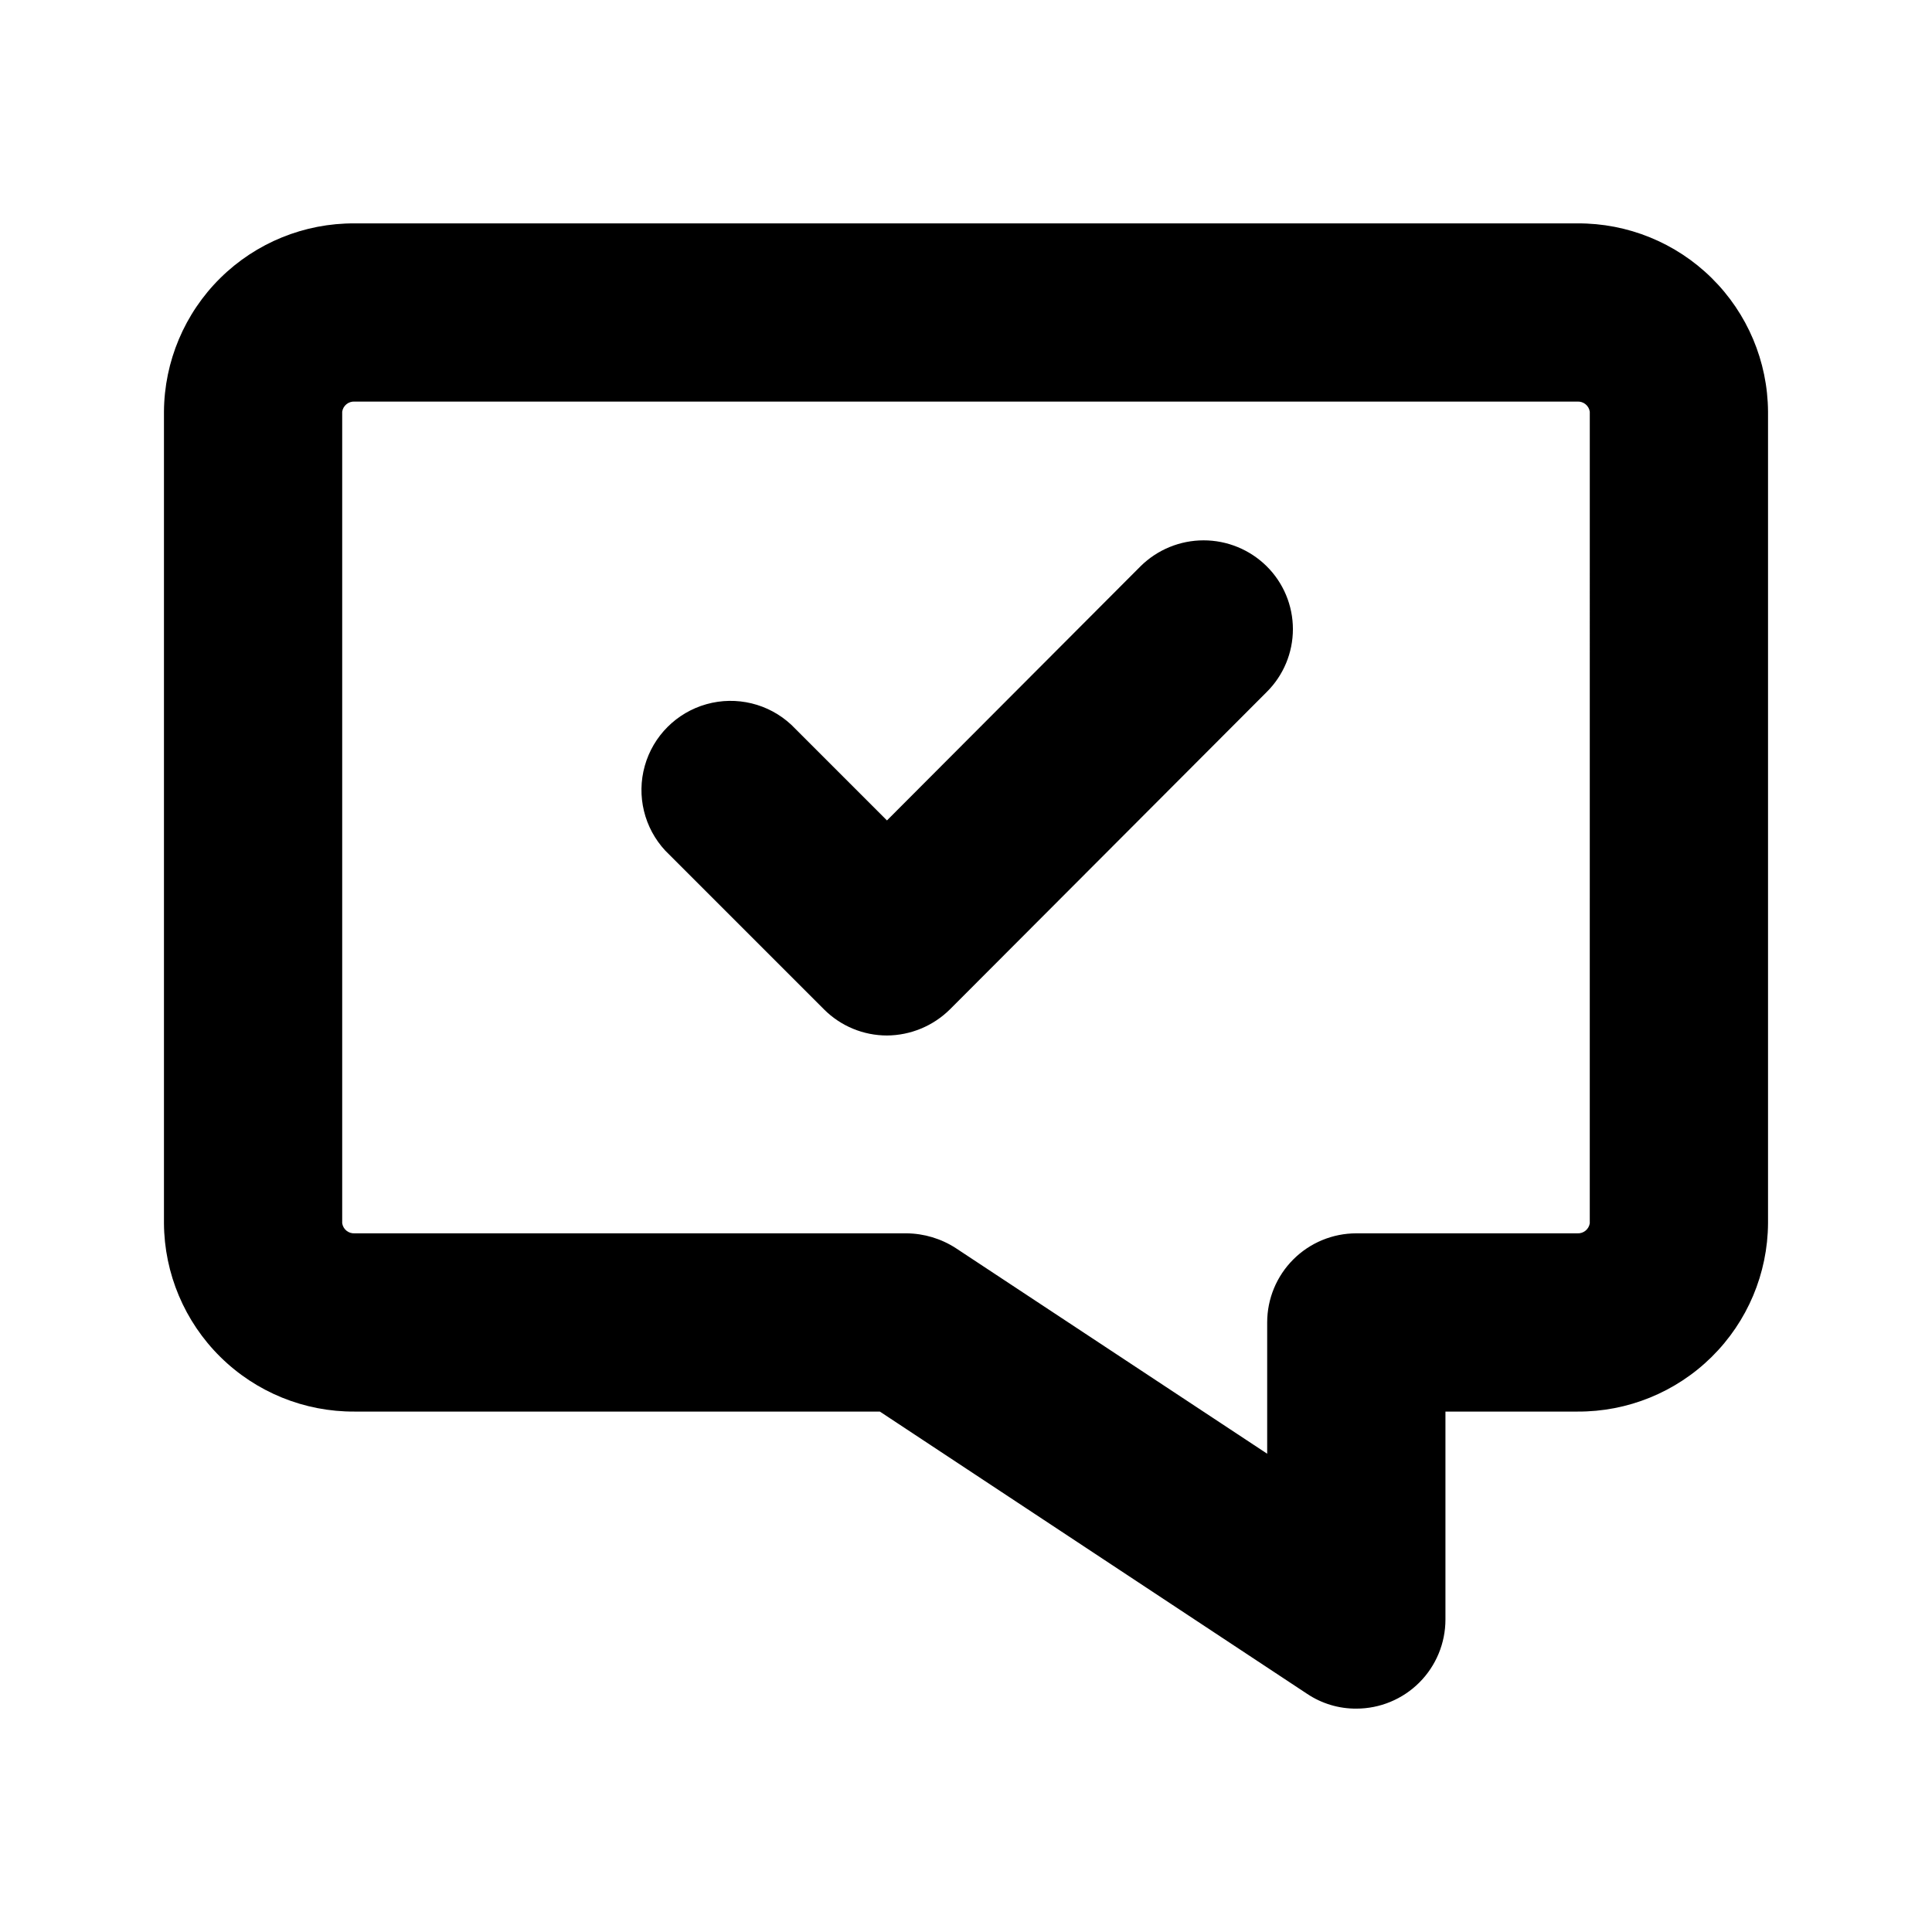
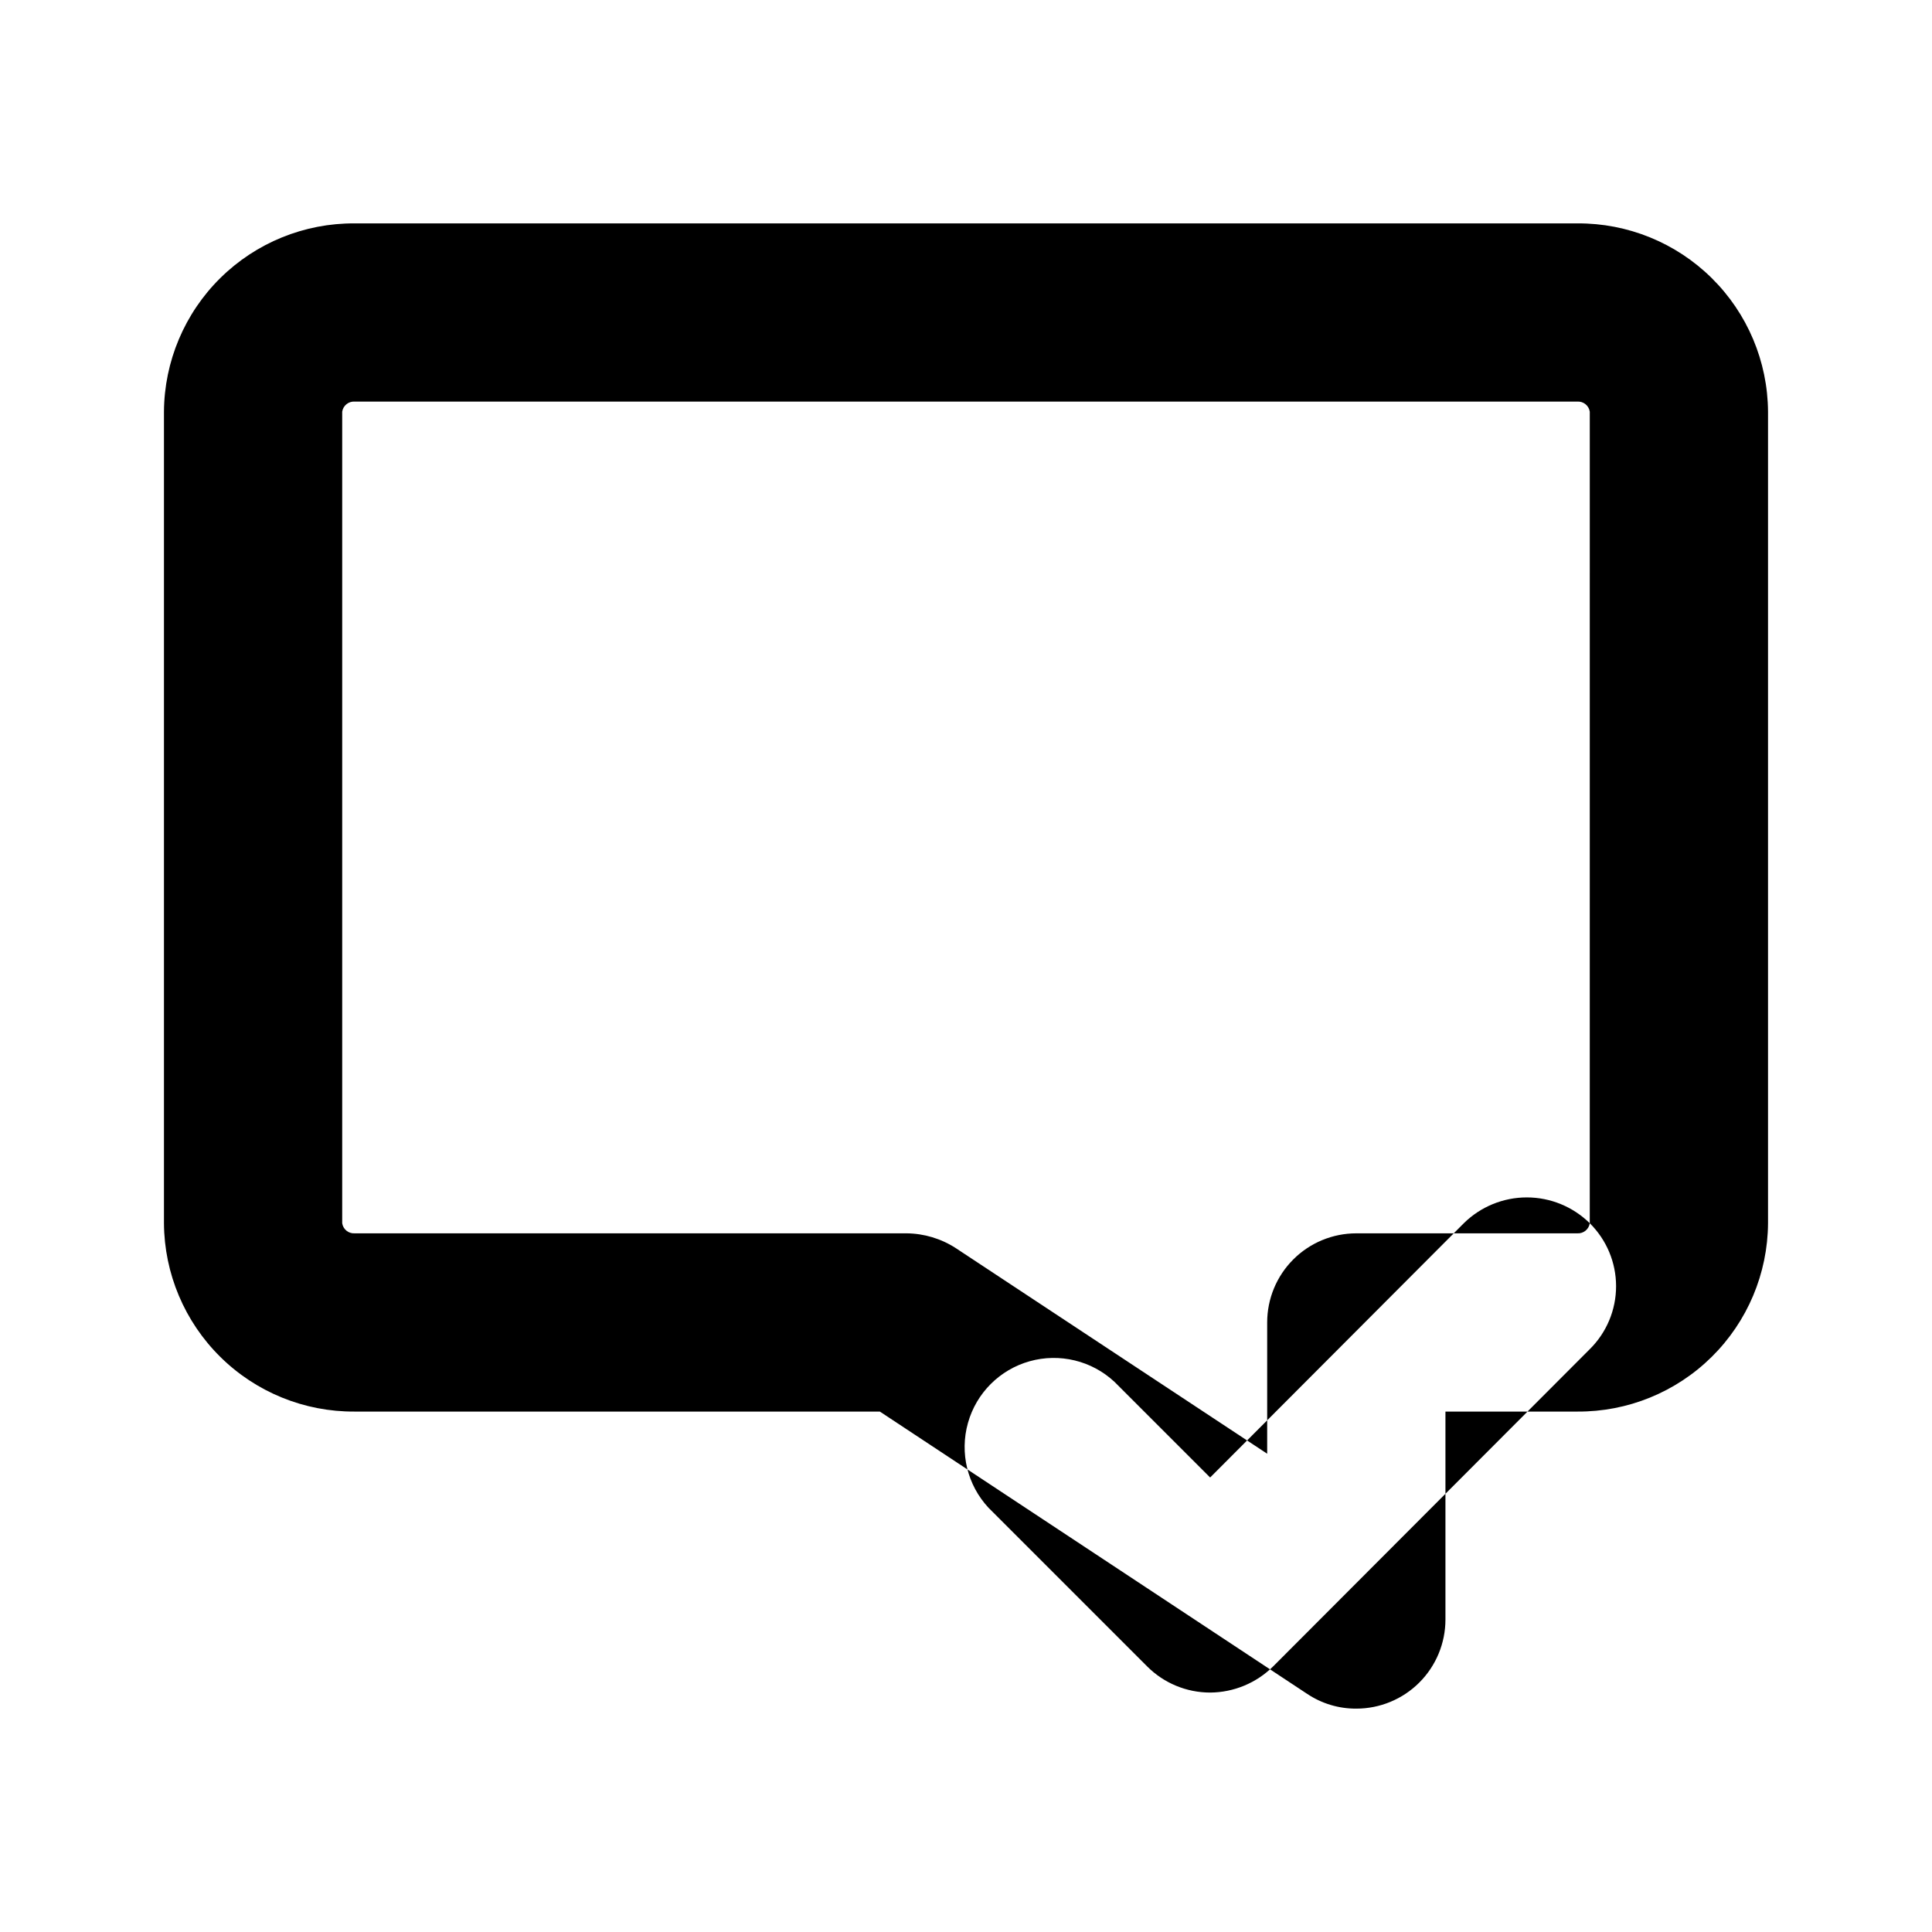
<svg xmlns="http://www.w3.org/2000/svg" fill="#000000" width="800px" height="800px" version="1.1" viewBox="144 144 512 512">
-   <path d="m562 203.2h-324.01c-13.32-0.086-26.129 5.125-35.605 14.484-9.477 9.359-14.848 22.102-14.934 35.422v215.07c0.086 13.32 5.457 26.059 14.934 35.418 9.477 9.363 22.285 14.574 35.605 14.488h139.18l113.2 74.785h0.004c3.859 2.594 8.414 3.969 13.066 3.938 6.262 0 12.27-2.488 16.699-6.918 4.43-4.43 6.918-10.438 6.918-16.699v-55.105h34.953-0.004c13.32 0.086 26.129-5.125 35.605-14.488 9.48-9.359 14.852-22.098 14.934-35.418v-215.07c-0.082-13.32-5.453-26.062-14.934-35.422-9.477-9.359-22.285-14.57-35.605-14.484zm3.305 264.97h0.004c-0.242 1.613-1.68 2.773-3.309 2.676h-58.566c-6.266 0-12.27 2.488-16.699 6.918-4.43 4.426-6.918 10.434-6.918 16.695v34.793l-82.5-54.473c-3.891-2.527-8.426-3.891-13.066-3.934h-146.26c-1.629 0.098-3.062-1.062-3.305-2.676v-215.07c0.242-1.613 1.676-2.773 3.305-2.676h324.01c1.629-0.098 3.066 1.062 3.309 2.676zm-85.645-174.13c4.461 4.406 6.973 10.414 6.973 16.688 0 6.269-2.512 12.281-6.973 16.688l-83.914 84.074h-0.004c-4.441 4.402-10.434 6.887-16.688 6.926-6.262-0.004-12.266-2.496-16.688-6.926l-42.039-42.039c-5.613-6.027-7.684-14.547-5.457-22.477 2.223-7.934 8.422-14.133 16.355-16.359 7.934-2.227 16.453-0.156 22.48 5.461l25.348 25.348 67.227-67.383c4.449-4.387 10.445-6.844 16.691-6.844 6.242 0 12.238 2.457 16.688 6.844z" />
+   <path d="m562 203.2h-324.01c-13.32-0.086-26.129 5.125-35.605 14.484-9.477 9.359-14.848 22.102-14.934 35.422v215.07c0.086 13.32 5.457 26.059 14.934 35.418 9.477 9.363 22.285 14.574 35.605 14.488h139.18l113.2 74.785h0.004c3.859 2.594 8.414 3.969 13.066 3.938 6.262 0 12.27-2.488 16.699-6.918 4.43-4.43 6.918-10.438 6.918-16.699v-55.105h34.953-0.004c13.32 0.086 26.129-5.125 35.605-14.488 9.48-9.359 14.852-22.098 14.934-35.418v-215.07c-0.082-13.32-5.453-26.062-14.934-35.422-9.477-9.359-22.285-14.57-35.605-14.484zm3.305 264.97h0.004c-0.242 1.613-1.68 2.773-3.309 2.676h-58.566c-6.266 0-12.27 2.488-16.699 6.918-4.43 4.426-6.918 10.434-6.918 16.695v34.793l-82.5-54.473c-3.891-2.527-8.426-3.891-13.066-3.934h-146.26c-1.629 0.098-3.062-1.062-3.305-2.676v-215.07c0.242-1.613 1.676-2.773 3.305-2.676h324.01c1.629-0.098 3.066 1.062 3.309 2.676zc4.461 4.406 6.973 10.414 6.973 16.688 0 6.269-2.512 12.281-6.973 16.688l-83.914 84.074h-0.004c-4.441 4.402-10.434 6.887-16.688 6.926-6.262-0.004-12.266-2.496-16.688-6.926l-42.039-42.039c-5.613-6.027-7.684-14.547-5.457-22.477 2.223-7.934 8.422-14.133 16.355-16.359 7.934-2.227 16.453-0.156 22.48 5.461l25.348 25.348 67.227-67.383c4.449-4.387 10.445-6.844 16.691-6.844 6.242 0 12.238 2.457 16.688 6.844z" />
</svg>